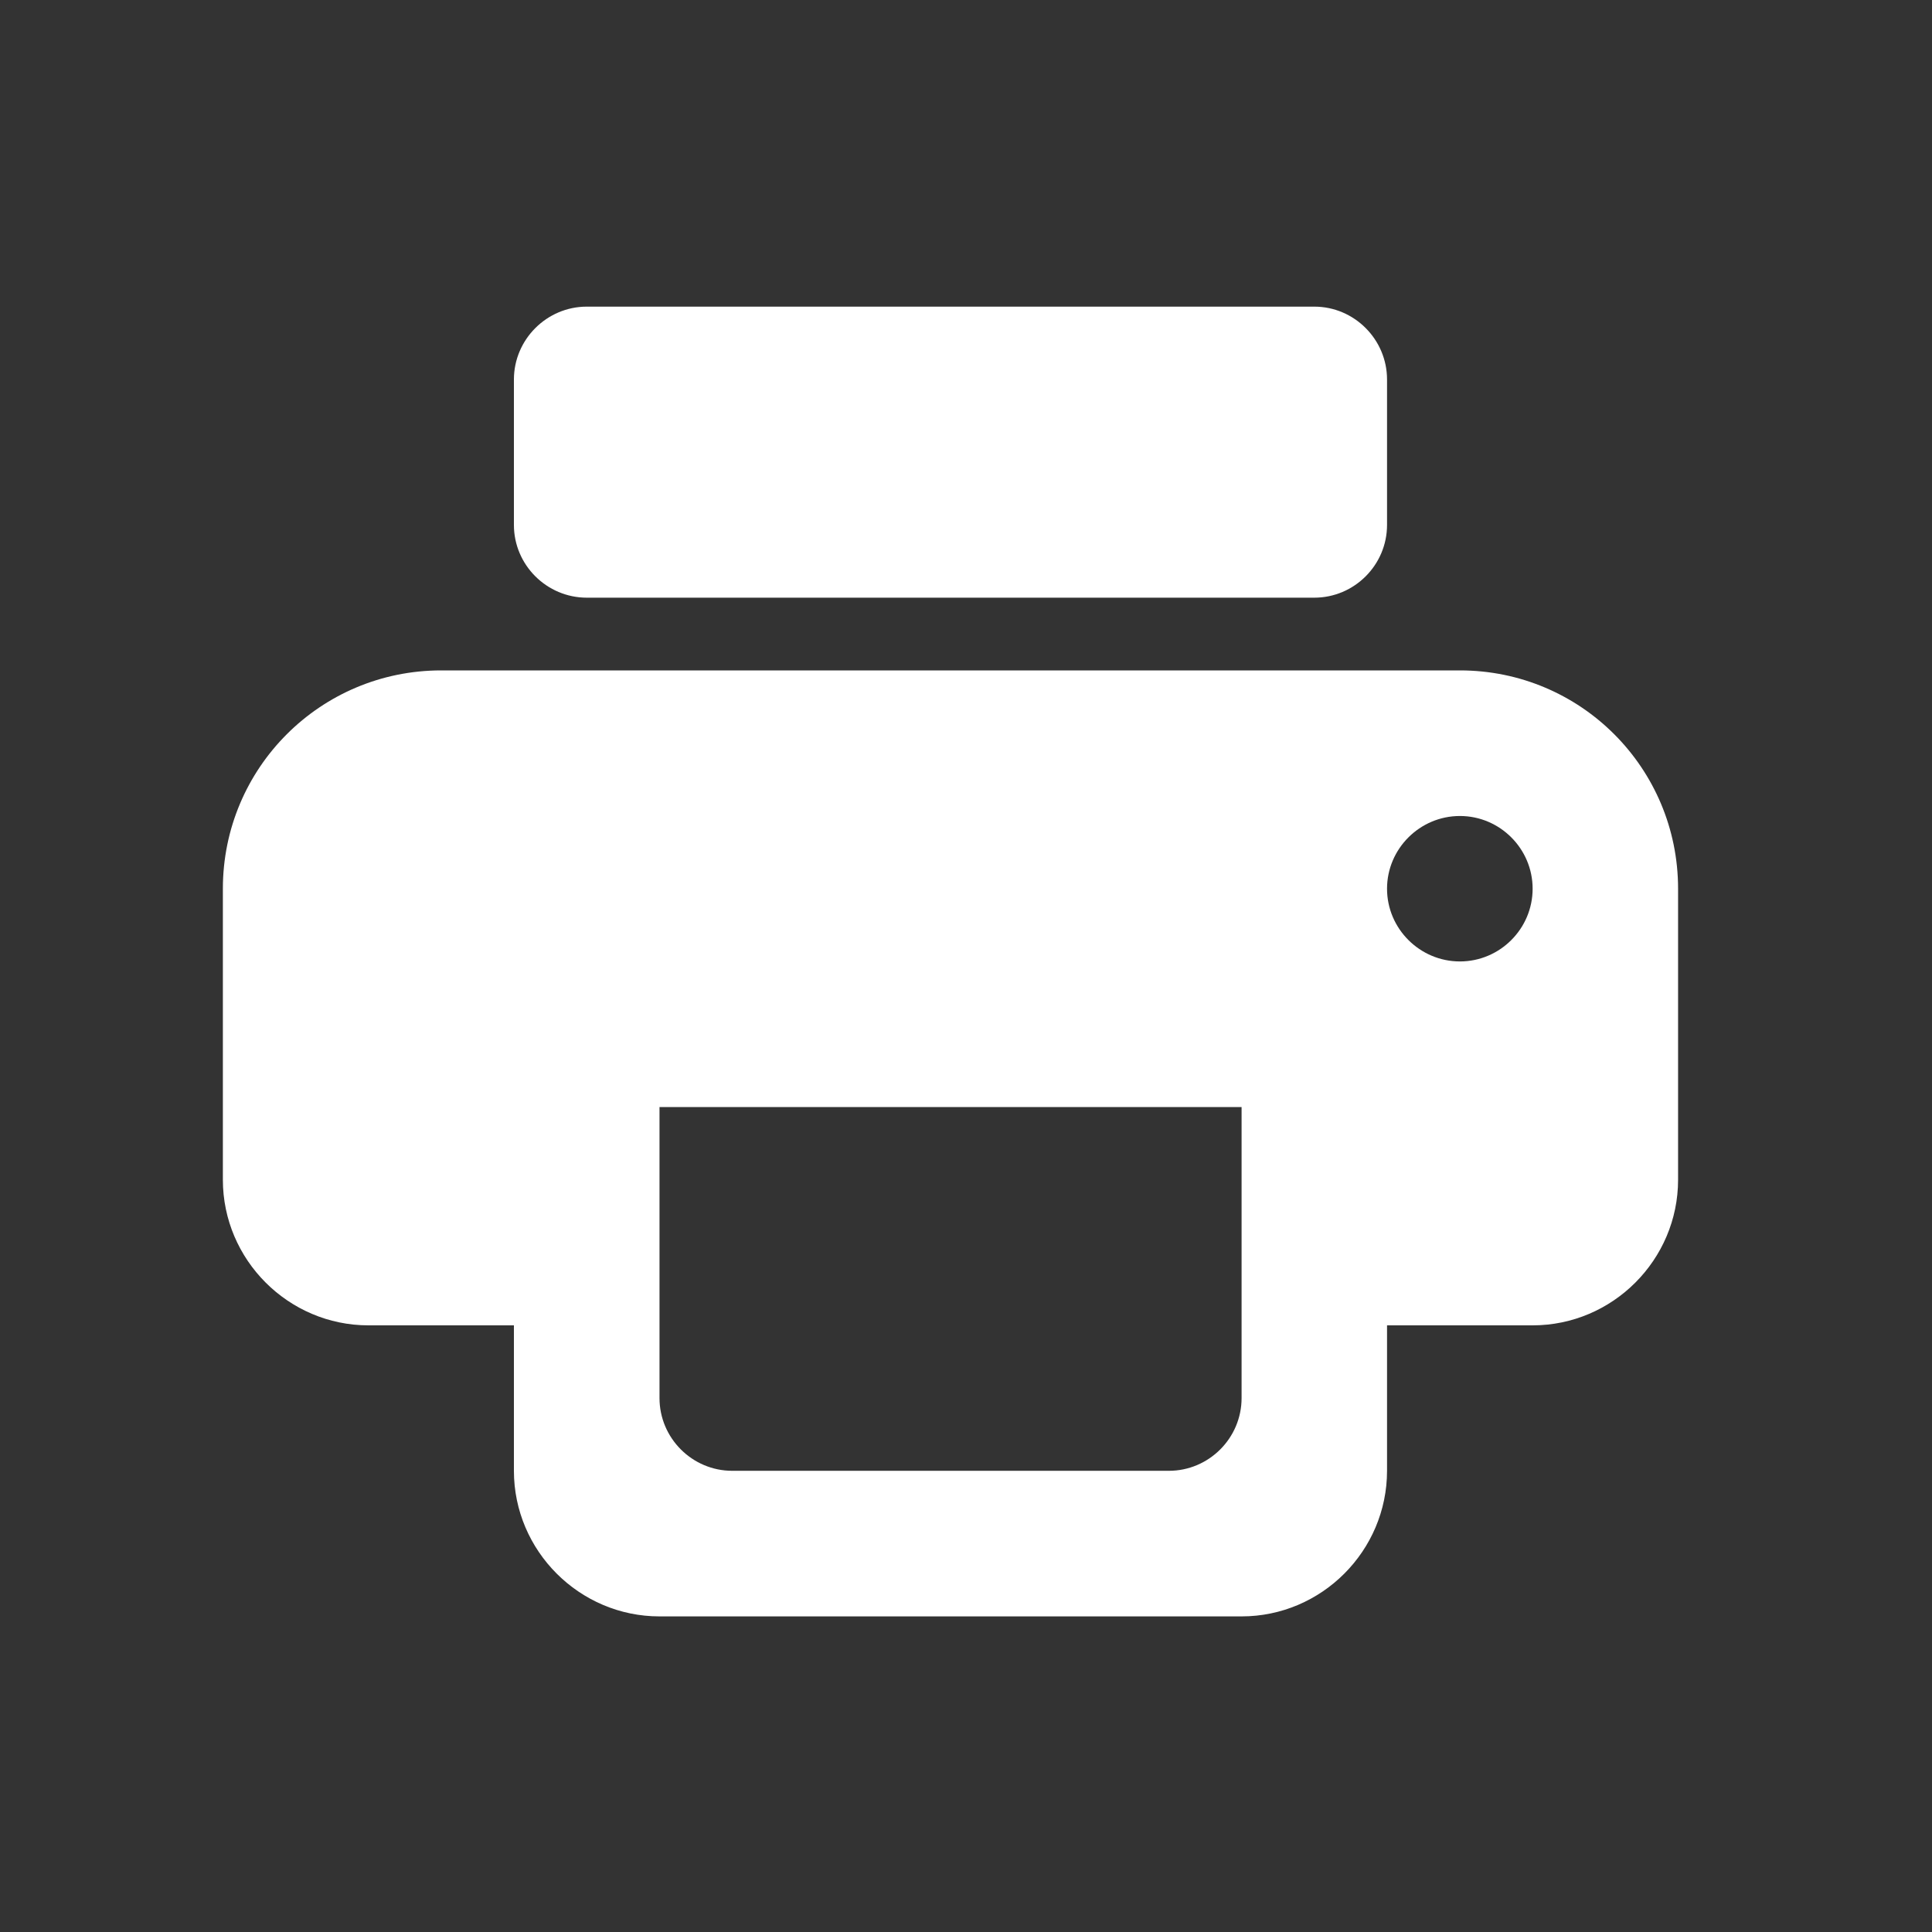
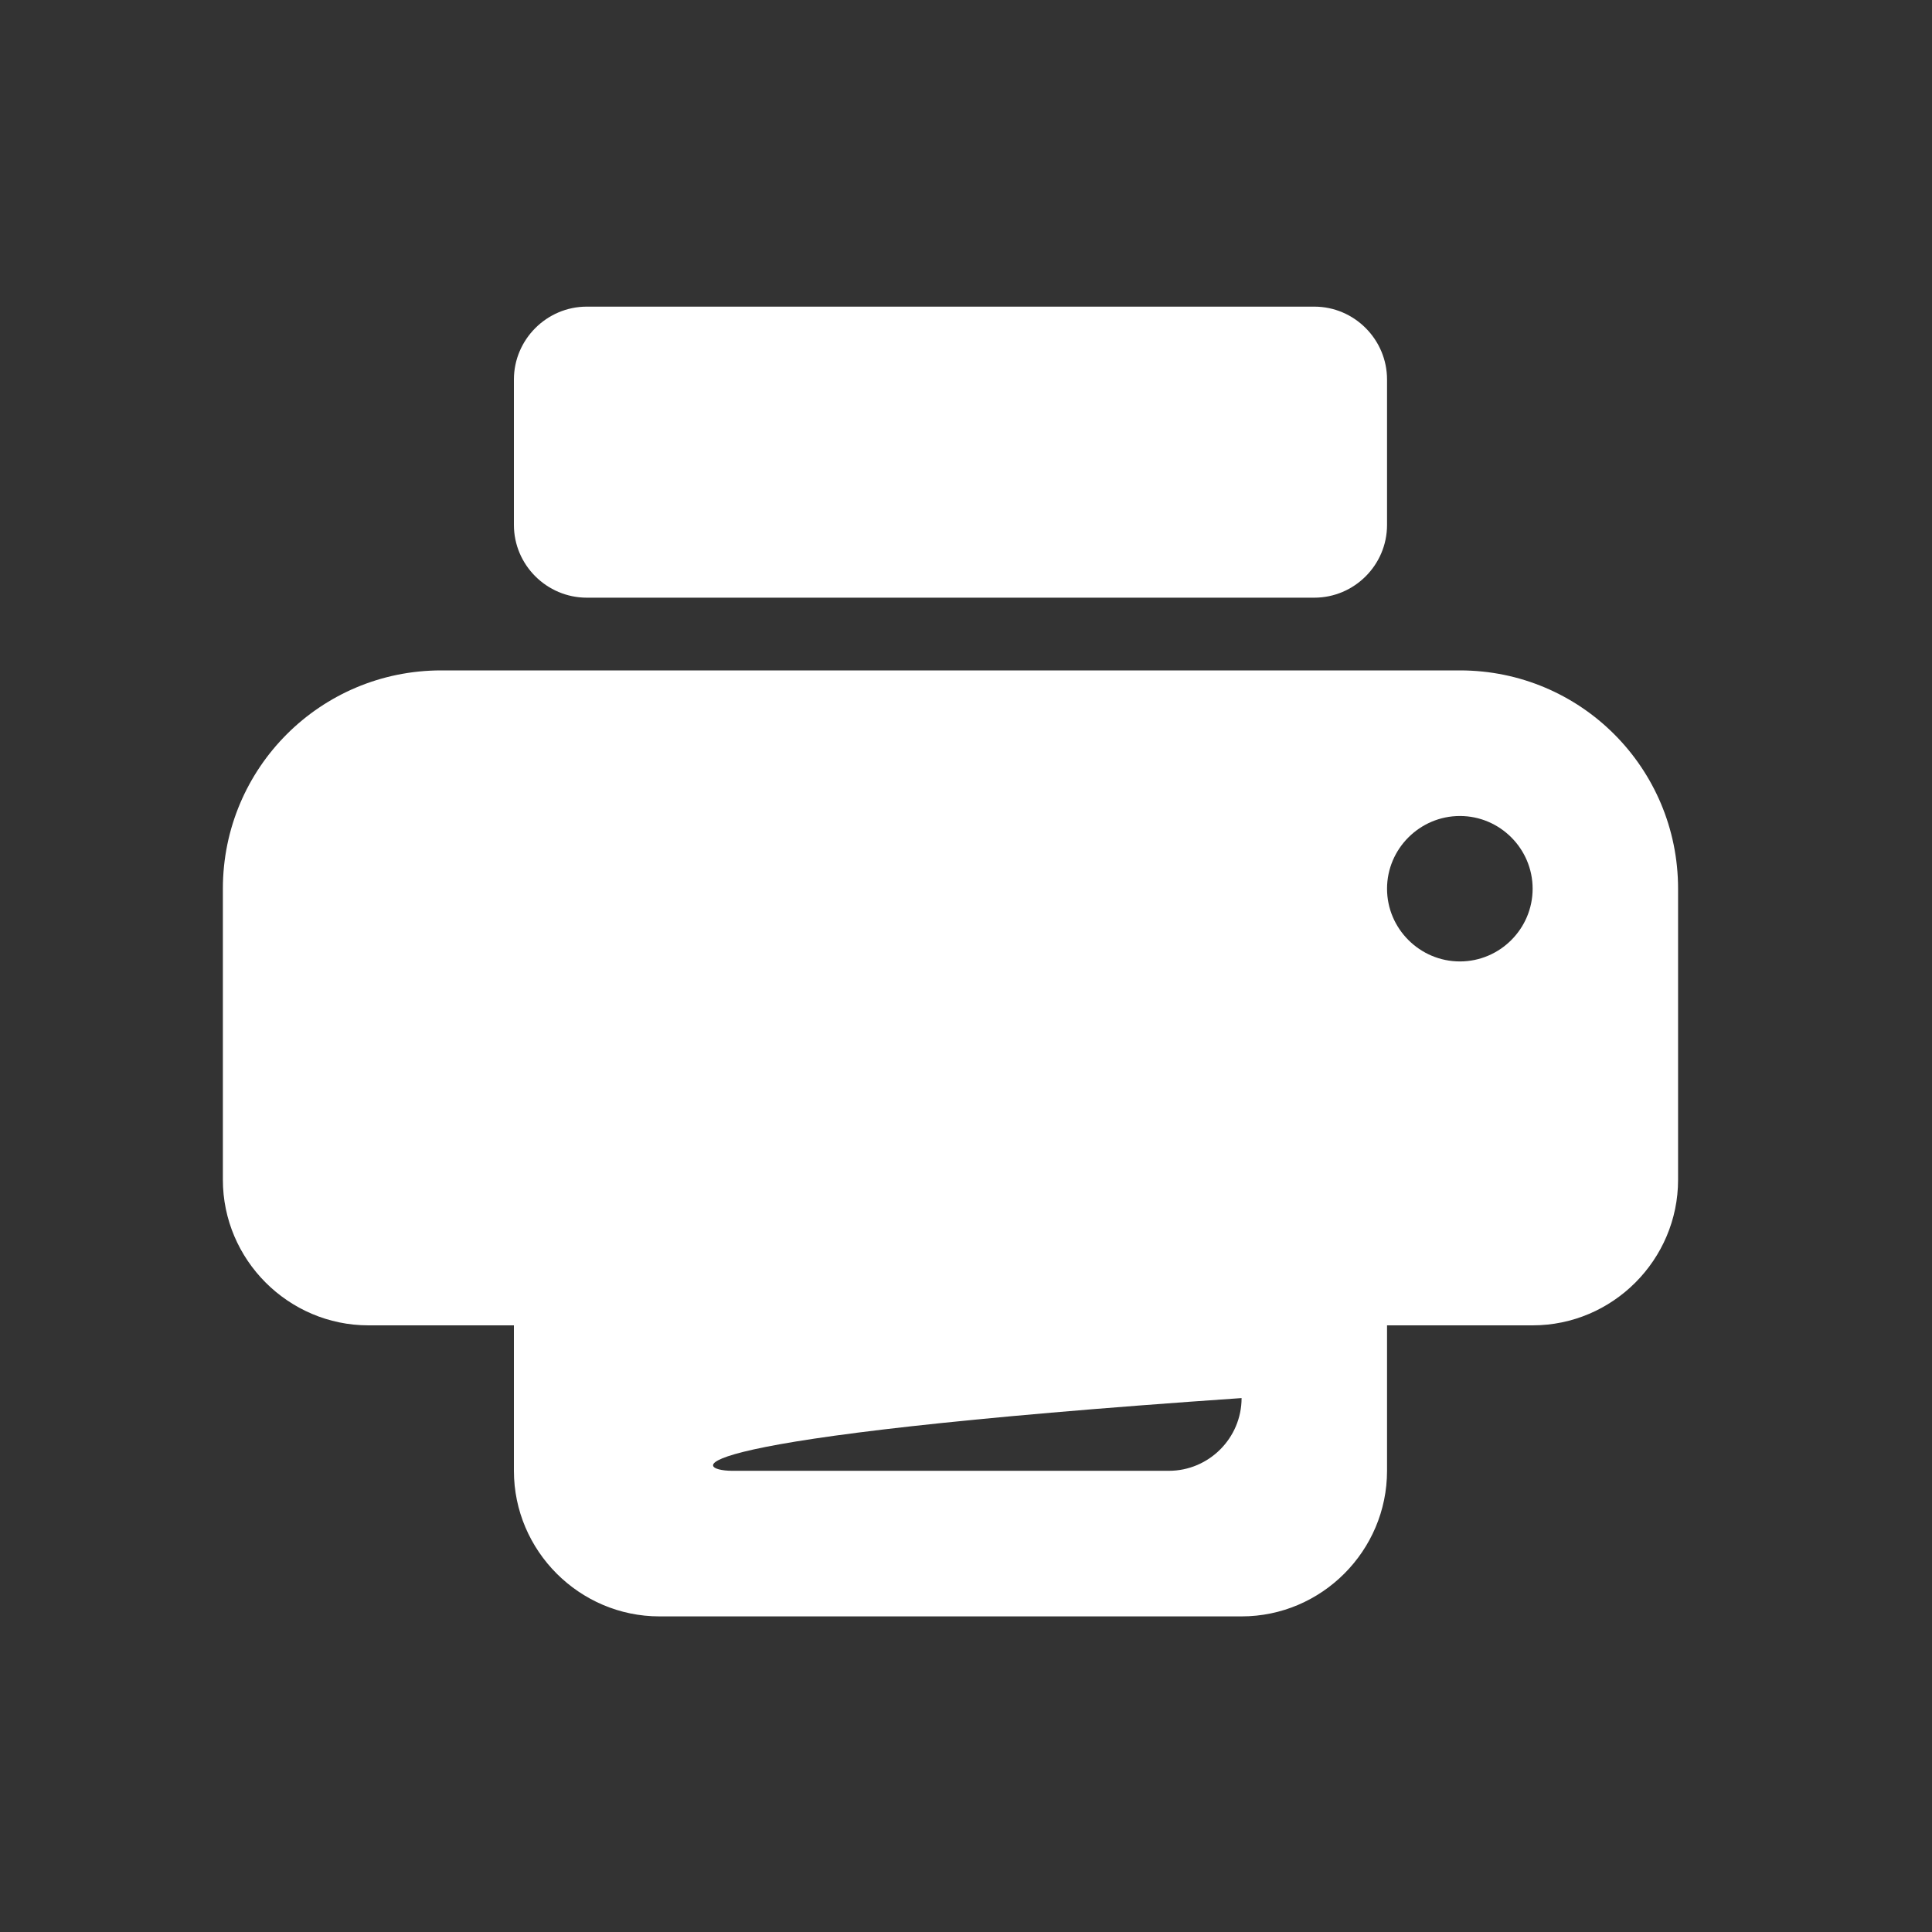
<svg xmlns="http://www.w3.org/2000/svg" width="14" height="14" viewBox="0 0 14 14" fill="none">
  <rect x="0" y="0" width="14" height="14" fill="#333333" stroke="none" />
-   <path fill-rule="evenodd" clip-rule="evenodd" d="M4.252 2.222H9.524C9.814 2.222 10.051 2.46 10.051 2.75V3.804C10.051 4.094 9.814 4.331 9.524 4.331H4.252C3.962 4.331 3.724 4.094 3.724 3.804V2.75C3.724 2.46 3.962 2.222 4.252 2.222ZM3.197 4.858H10.579C11.454 4.858 12.16 5.565 12.16 6.44V8.549C12.16 9.129 11.686 9.604 11.106 9.604H10.051V10.658C10.051 11.238 9.577 11.713 8.997 11.713H4.779C4.199 11.713 3.724 11.238 3.724 10.658V9.604H2.67C2.09 9.604 1.615 9.129 1.615 8.549V6.44C1.615 5.565 2.322 4.858 3.197 4.858ZM5.306 10.658H8.47C8.76 10.658 8.997 10.421 8.997 10.131V8.022H4.779V10.131C4.779 10.421 5.016 10.658 5.306 10.658ZM10.579 6.967C10.289 6.967 10.051 6.73 10.051 6.44C10.051 6.15 10.289 5.913 10.579 5.913C10.869 5.913 11.106 6.15 11.106 6.44C11.106 6.73 10.869 6.967 10.579 6.967Z" fill="white" />
+   <path fill-rule="evenodd" clip-rule="evenodd" d="M4.252 2.222H9.524C9.814 2.222 10.051 2.46 10.051 2.75V3.804C10.051 4.094 9.814 4.331 9.524 4.331H4.252C3.962 4.331 3.724 4.094 3.724 3.804V2.75C3.724 2.46 3.962 2.222 4.252 2.222ZM3.197 4.858H10.579C11.454 4.858 12.16 5.565 12.16 6.44V8.549C12.16 9.129 11.686 9.604 11.106 9.604H10.051V10.658C10.051 11.238 9.577 11.713 8.997 11.713H4.779C4.199 11.713 3.724 11.238 3.724 10.658V9.604H2.67C2.09 9.604 1.615 9.129 1.615 8.549V6.44C1.615 5.565 2.322 4.858 3.197 4.858ZM5.306 10.658H8.47C8.76 10.658 8.997 10.421 8.997 10.131V8.022V10.131C4.779 10.421 5.016 10.658 5.306 10.658ZM10.579 6.967C10.289 6.967 10.051 6.73 10.051 6.44C10.051 6.15 10.289 5.913 10.579 5.913C10.869 5.913 11.106 6.15 11.106 6.44C11.106 6.73 10.869 6.967 10.579 6.967Z" fill="white" />
</svg>